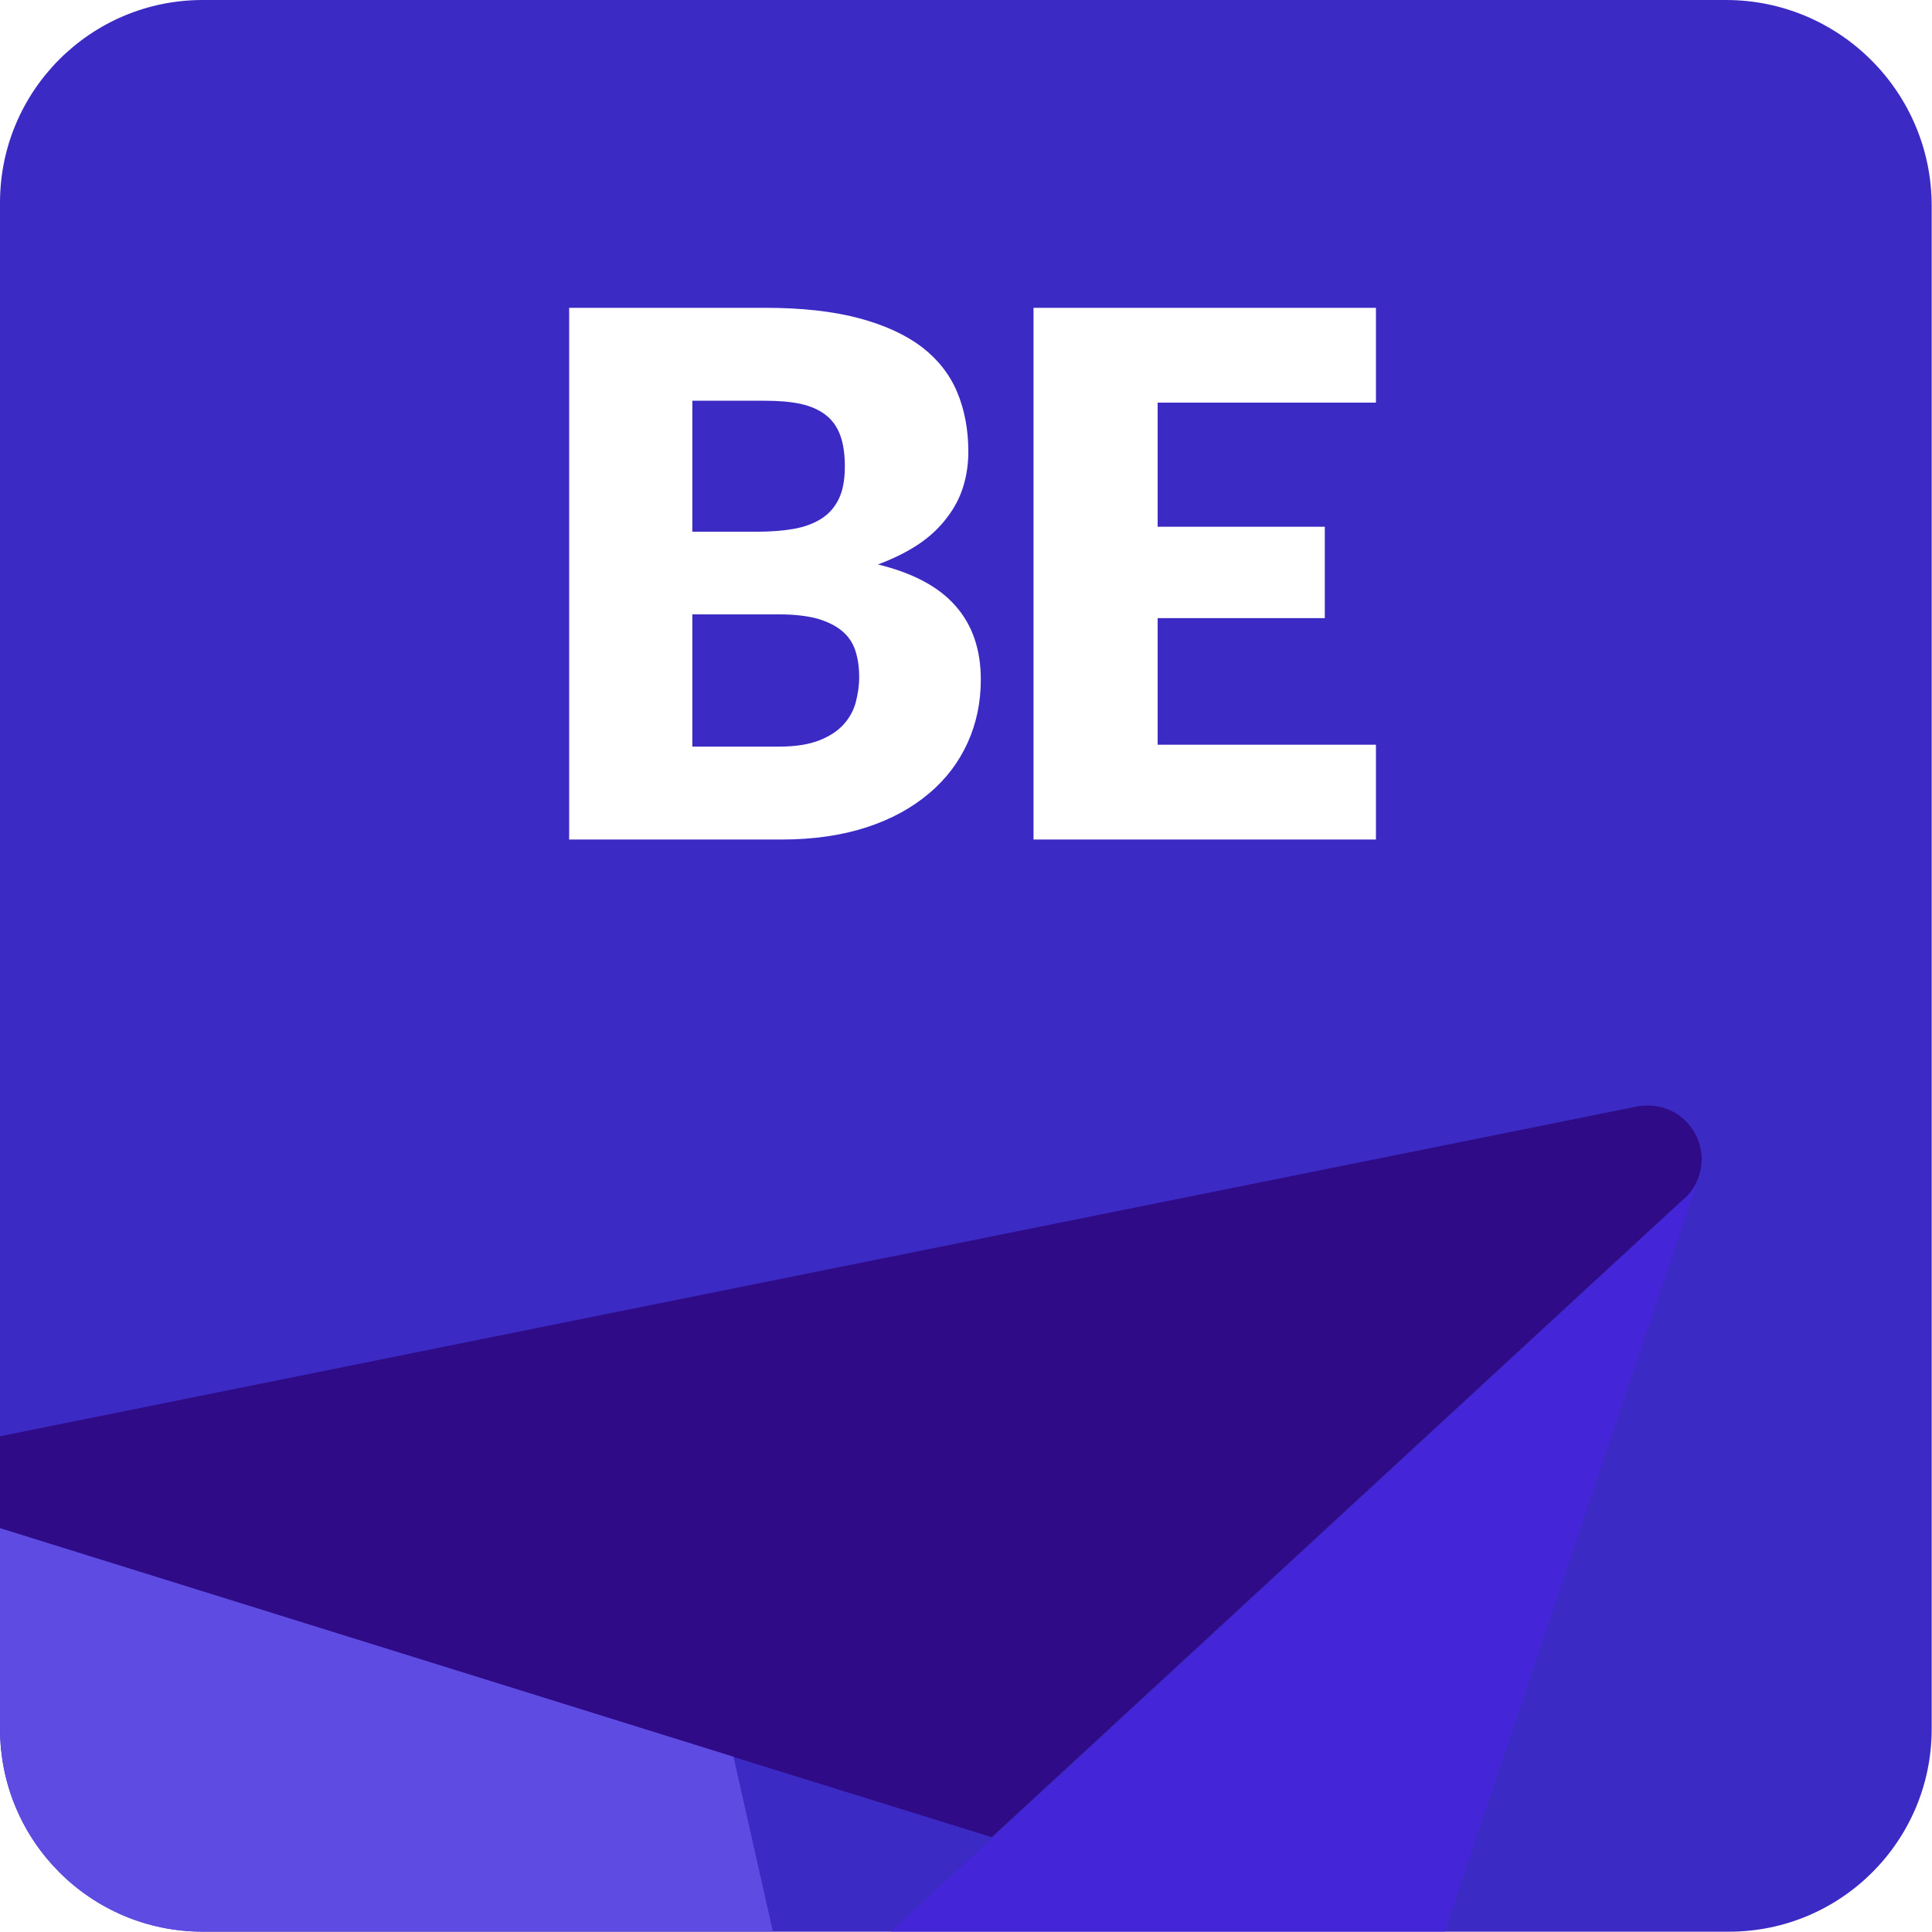
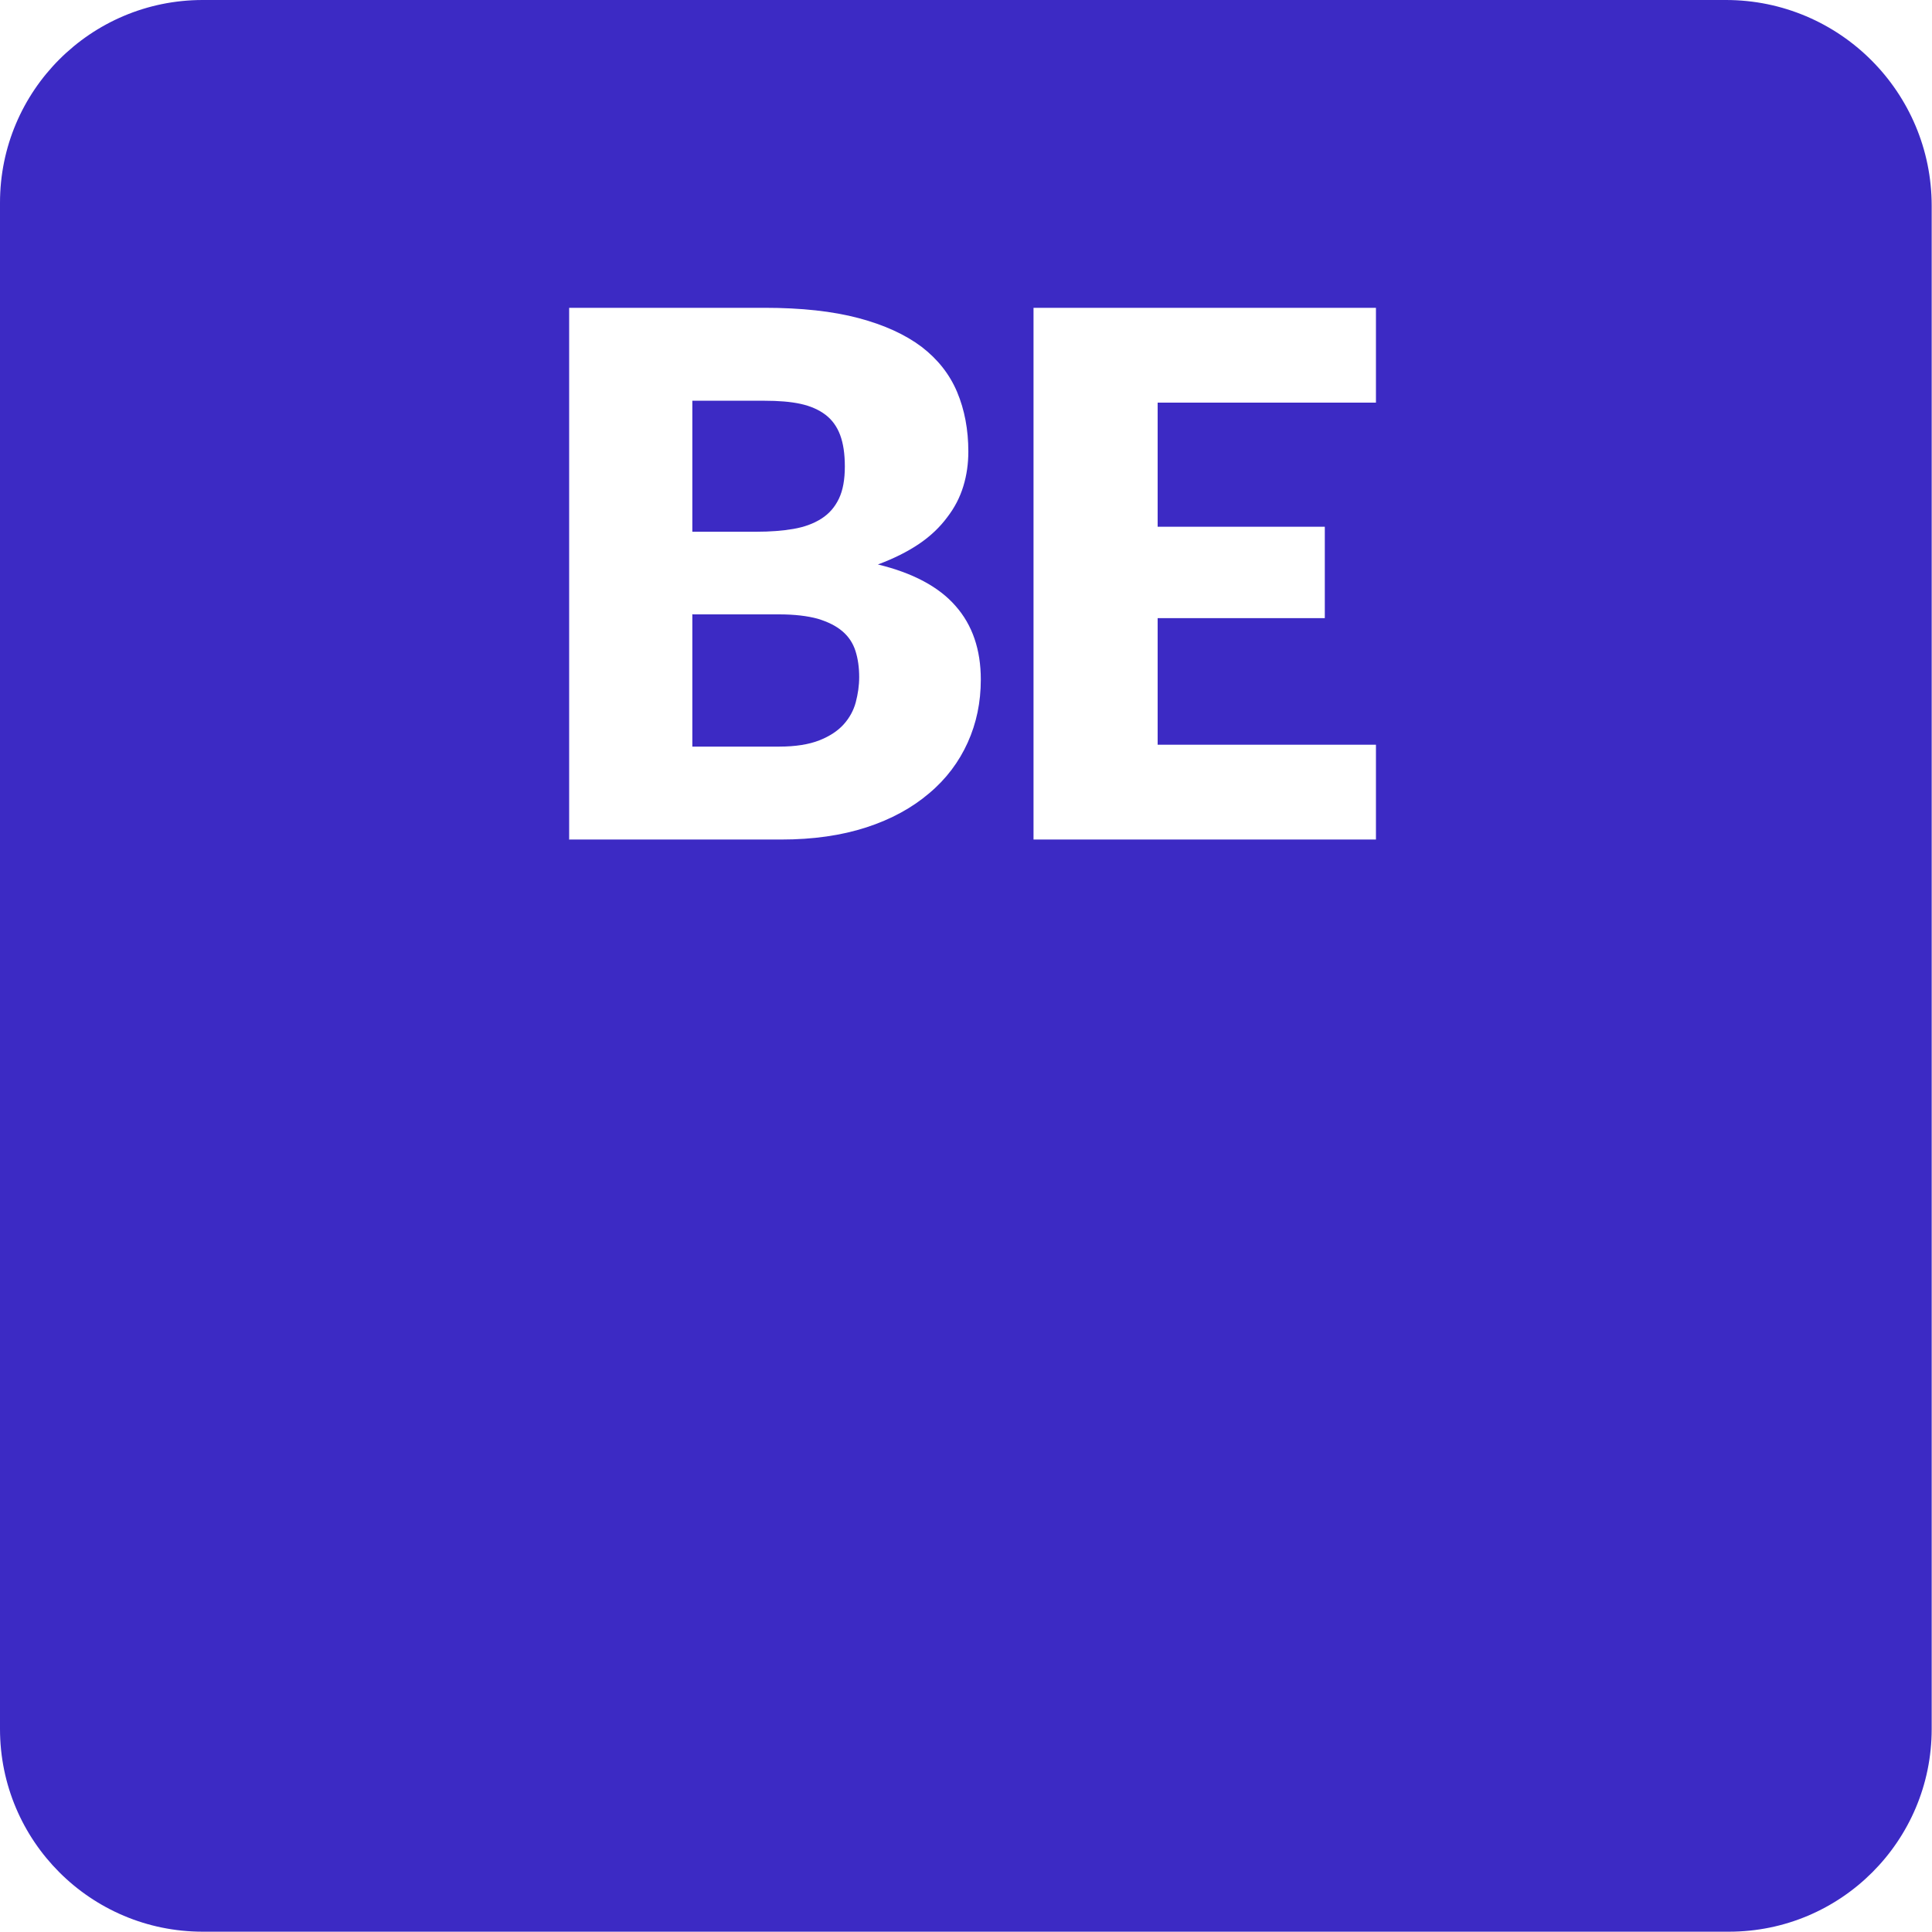
<svg xmlns="http://www.w3.org/2000/svg" id="uuid-850972c9-8383-4882-8c1b-5a99f8a743a3" data-name="Layer 1" viewBox="0 0 61.95 61.95">
  <defs>
    <clipPath id="uuid-942ec89f-192e-433e-9909-ceaa0e84f154">
-       <path d="M6.5.0h48.84c3.65.0 6.6 2.96 6.6 6.6v48.84c0 3.59-2.91 6.5-6.5 6.5H6.5c-3.59.0-6.5-2.91-6.5-6.5V6.5C0 2.91 2.91.0 6.5.0z" style="fill: #3c2ac4;" />
-     </clipPath>
+       </clipPath>
    <filter id="uuid-9abfff33-3fb5-46b8-bee7-3e20bed22ca6" data-name="drop-shadow-1" x="-16.04" y="27.67" width="79" height="77" filterUnits="userSpaceOnUse">
      <feOffset dx="3.58" dy="3.58" />
      <feGaussianBlur result="uuid-e17955db-83de-4038-8e6e-319fa2f1e05f" stdDeviation="2.55" />
      <feFlood flood-color="#221f20" flood-opacity=".6" />
      <feComposite in2="uuid-e17955db-83de-4038-8e6e-319fa2f1e05f" operator="in" />
      <feComposite in="SourceGraphic" />
    </filter>
  </defs>
  <g>
    <path d="M6.5.0h48.84c3.65.0 6.6 2.96 6.6 6.6v48.84c0 3.59-2.91 6.5-6.5 6.5H6.5c-3.59.0-6.5-2.91-6.5-6.5V6.5C0 2.91 2.91.0 6.5.0z" style="fill: #3c2ac4;" />
    <g style="clip-path: url(#uuid-942ec89f-192e-433e-9909-ceaa0e84f154);">
      <g style="filter: url(#uuid-9abfff33-3fb5-46b8-bee7-3e20bed22ca6);">
        <path d="M50.43 34.86h0c.22-.21.37-.45.46-.71h0c.2-.57.08-1.22-.34-1.7-.42-.48-1.05-.66-1.64-.55h0l-33.87 6.82-24.8 5h0c.28-.06.57-.04.84.04h.01l28.83 8.99 8.3 2.58 22.19-20.47z" style="fill: #2f0b87;" />
        <path d="M28.49 90.68h0l-6.64-29.45-1.91-8.48-28.82-8.98h-.01c-.27-.08-.56-.1-.84-.05h0c-.29.06-.56.2-.8.41-.71.63-.78 1.72-.15 2.43l22.85 25.92L28.9 91.45c-.21-.23-.34-.48-.4-.77" style="fill: #5e4be2;" />
        <path d="M31.8 90.86h0l19.1-56.72h0c-.08.27-.24.51-.45.71h0L28.26 55.34l-6.39 5.89 6.63 29.45h0c.06.27.19.54.39.76.63.72 1.72.78 2.43.15.24-.2.4-.46.49-.73" style="fill: #4425d8;" />
      </g>
    </g>
  </g>
  <g>
    <path d="M18.25 26.93V9.87h6.27c1.18.0 2.18.11 3.01.33.83.22 1.5.53 2.02.92.52.4.9.88 1.14 1.45.24.57.36 1.21.36 1.91.0.38-.05.75-.16 1.11s-.28.69-.52 1c-.23.31-.53.6-.9.85-.37.25-.81.47-1.32.66 1.12.27 1.96.72 2.49 1.33.54.61.81 1.4.81 2.36.0.73-.14 1.4-.42 2.02s-.69 1.17-1.24 1.63c-.54.46-1.21.83-2.01 1.09-.8.26-1.71.39-2.73.39h-6.81zm3.95-9.88h2.06c.44.0.83-.03 1.18-.09s.65-.17.9-.33.43-.37.56-.64.19-.62.19-1.03-.05-.74-.15-1.01-.26-.49-.47-.65c-.21-.16-.48-.28-.8-.35s-.71-.1-1.15-.1H22.2v4.21zm0 2.64v4.25h2.79c.52.0.95-.07 1.28-.2.33-.13.59-.3.78-.51s.32-.45.39-.71c.07-.27.11-.53.11-.81.0-.31-.04-.59-.12-.84-.08-.25-.22-.46-.42-.63-.2-.17-.46-.3-.79-.4-.33-.09-.74-.14-1.24-.14h-2.76z" style="fill: #fff;" />
    <path d="M44.12 9.87v3.04h-7v3.98h5.36v2.93h-5.36v4.06h7v3.04H33.14V9.87h10.98z" style="fill: #fff;" />
  </g>
</svg>